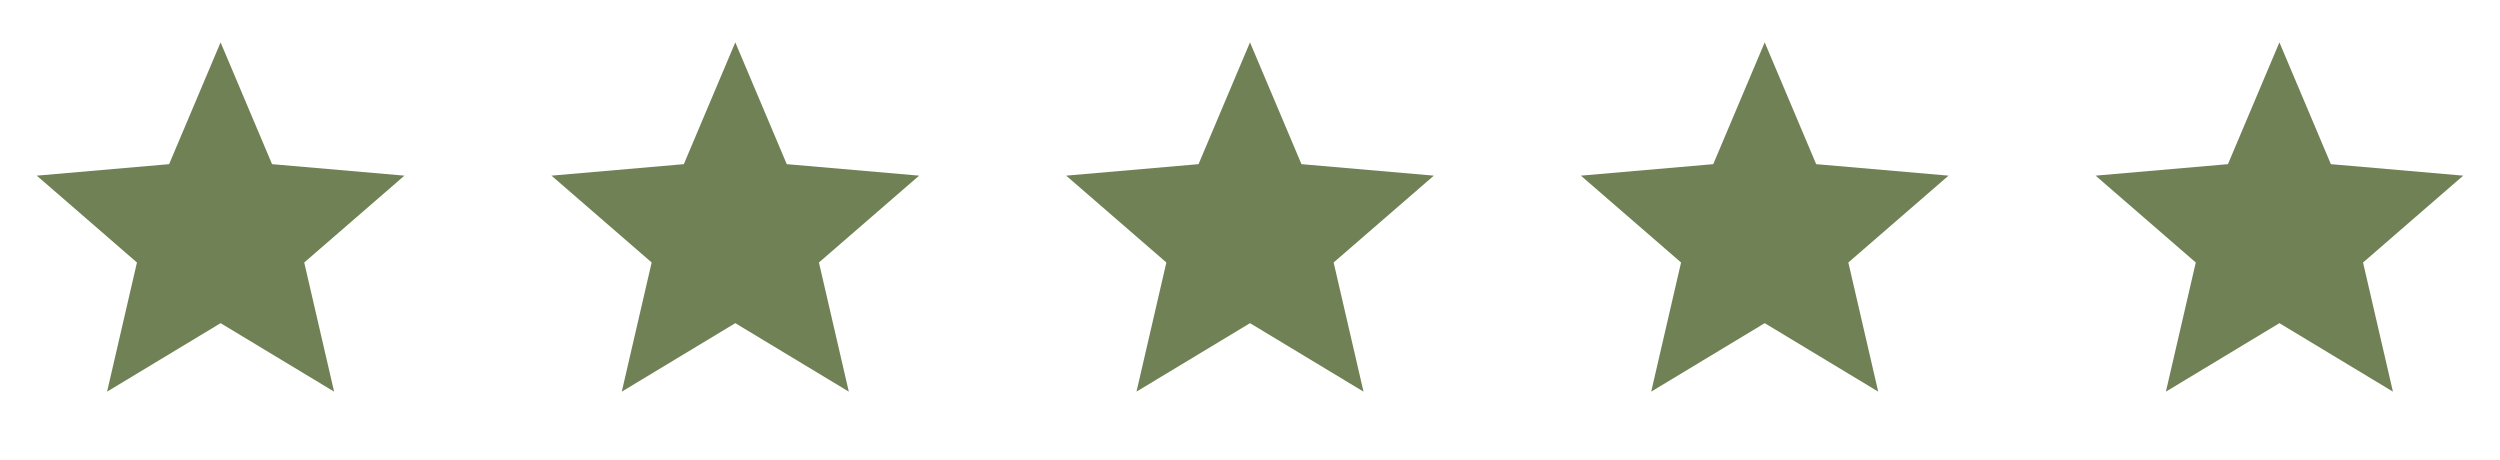
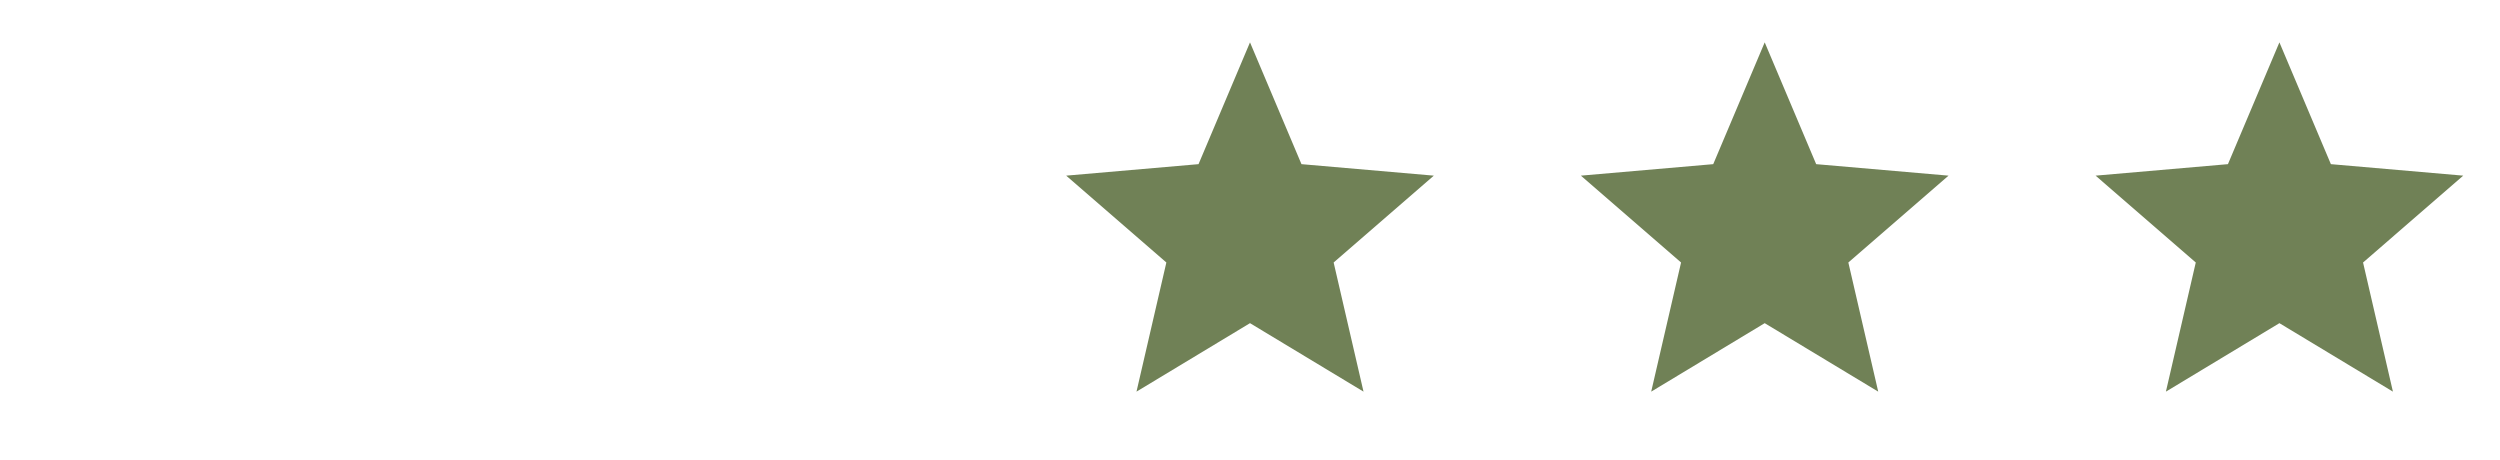
<svg xmlns="http://www.w3.org/2000/svg" width="136" height="25" viewBox="0 0 136 25" fill="none">
-   <path d="M5.825 21.305L7.45 14.28L2 9.555L9.2 8.93L12 2.305L14.8 8.93L22 9.555L16.55 14.28L18.175 21.305L12 17.58L5.825 21.305Z" fill="#708156" />
-   <path d="M33.825 21.305L35.45 14.28L30 9.555L37.2 8.93L40 2.305L42.8 8.93L50 9.555L44.55 14.28L46.175 21.305L40 17.58L33.825 21.305Z" fill="#708156" />
  <path d="M61.825 21.305L63.45 14.28L58 9.555L65.2 8.93L68 2.305L70.8 8.93L78 9.555L72.55 14.28L74.175 21.305L68 17.58L61.825 21.305Z" fill="#708156" />
  <path d="M89.825 21.305L91.45 14.28L86 9.555L93.2 8.93L96 2.305L98.8 8.93L106 9.555L100.55 14.28L102.175 21.305L96 17.58L89.825 21.305Z" fill="#708156" />
  <path d="M117.825 21.305L119.45 14.28L114 9.555L121.2 8.93L124 2.305L126.8 8.93L134 9.555L128.55 14.28L130.175 21.305L124 17.58L117.825 21.305Z" fill="#708156" />
</svg>